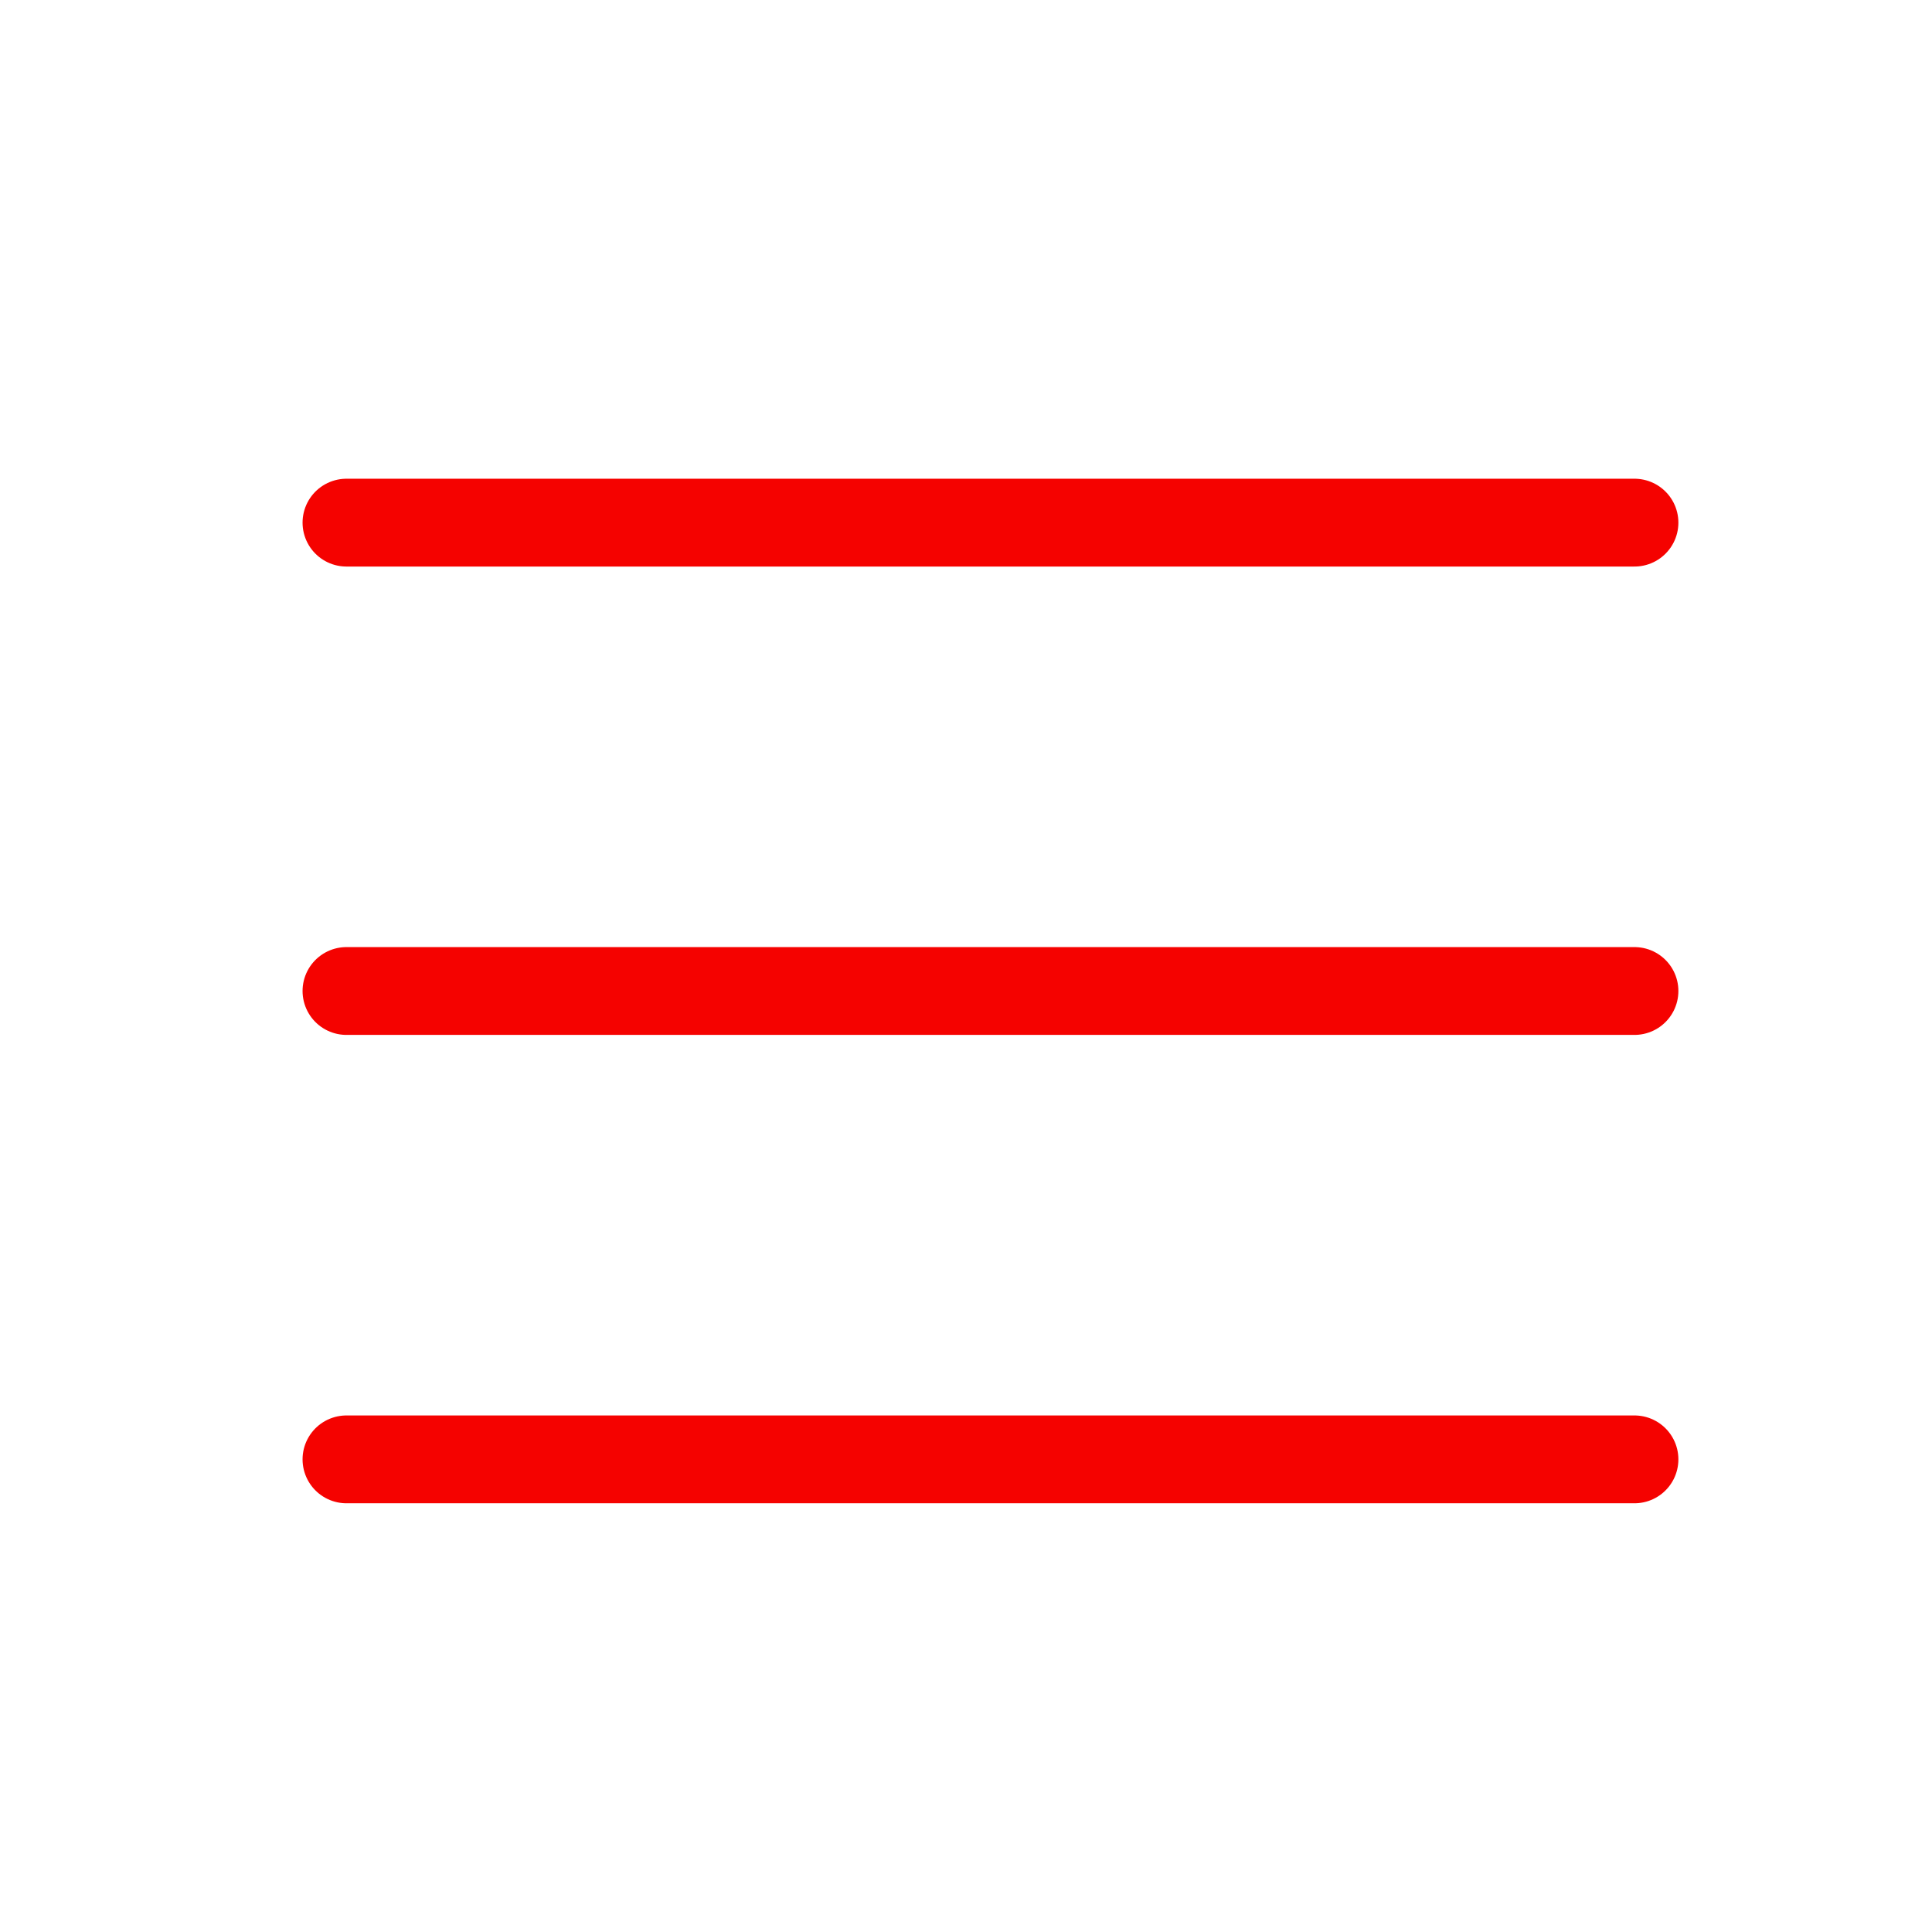
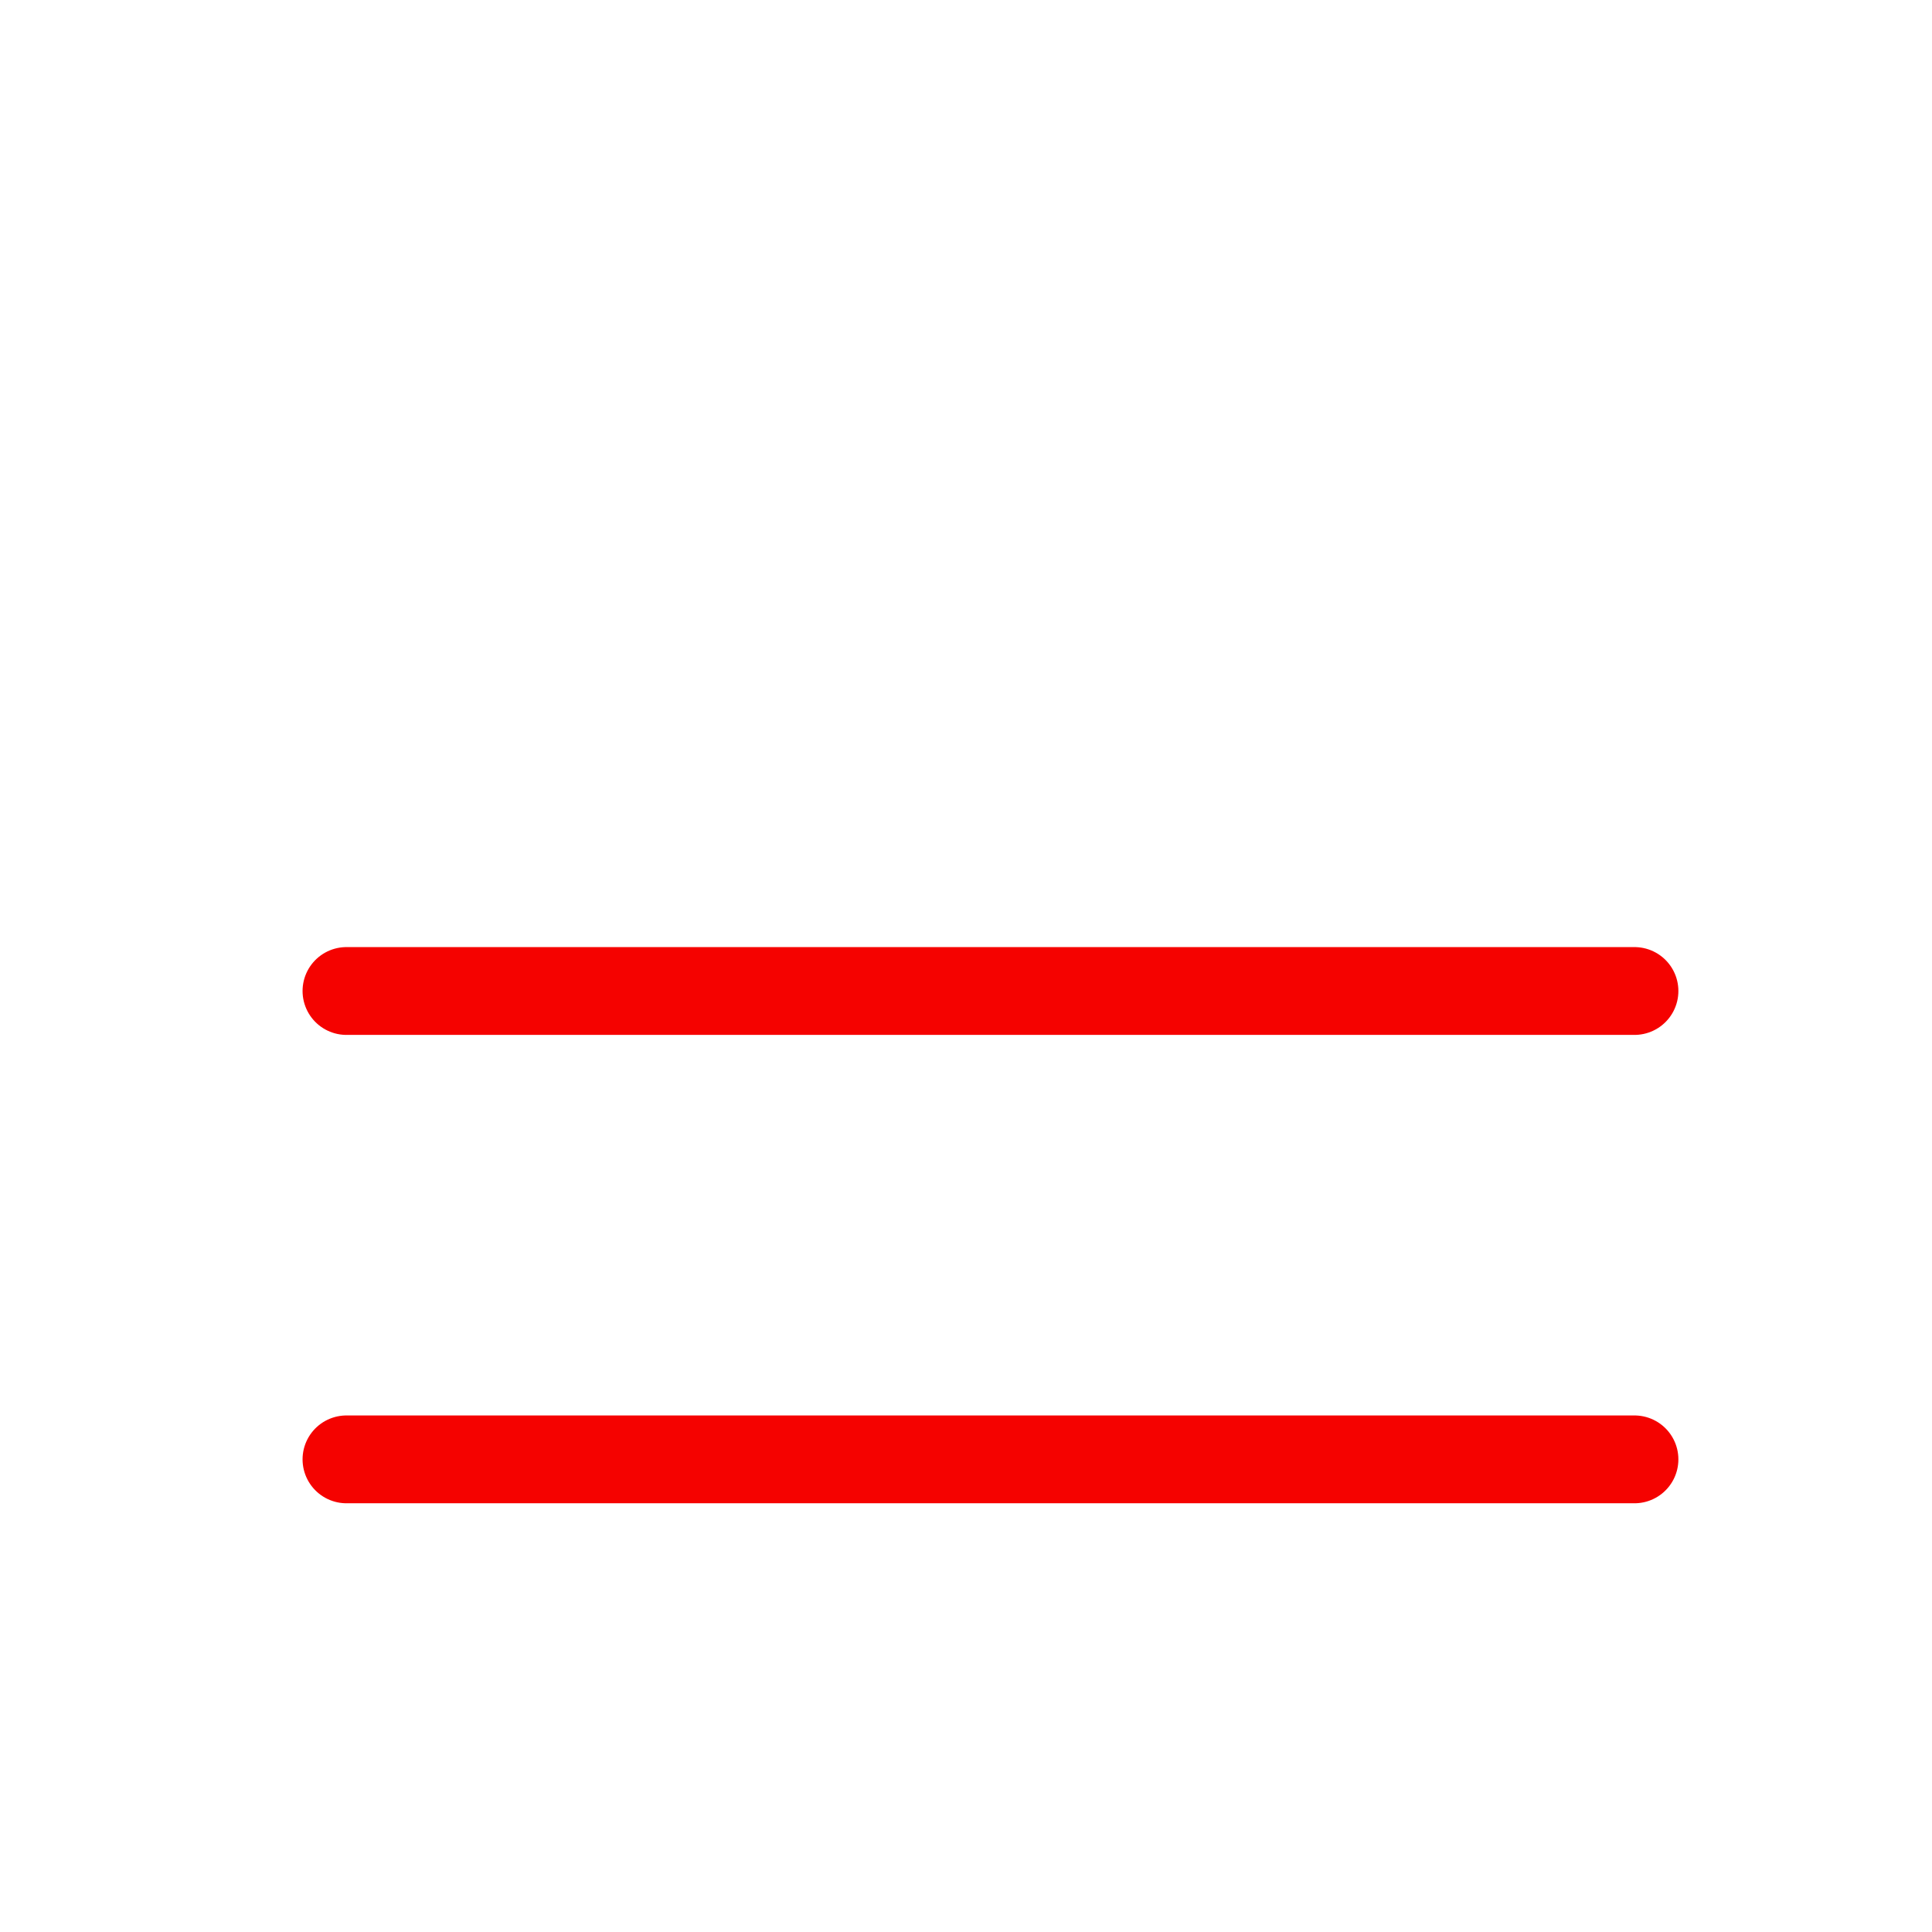
<svg xmlns="http://www.w3.org/2000/svg" width="33" height="33" viewBox="0 0 33 33" fill="none">
  <g clip-path="url(#clip0_413_8055)">
    <path d="M5.918 16.927H27.918" stroke="#F50200" stroke-width="1.5" stroke-linecap="round" stroke-linejoin="round" />
-     <path d="M5.918 8.927H27.918" stroke="#F50200" stroke-width="1.5" stroke-linecap="round" stroke-linejoin="round" />
    <path d="M5.918 24.927H27.918" stroke="#F50200" stroke-width="1.5" stroke-linecap="round" stroke-linejoin="round" />
  </g>
  <defs>
    <clipPath id="clip0_413_8055">
      <rect width="32" height="32" fill="white" transform="translate(0.918 0.927)" />
    </clipPath>
  </defs>
</svg>